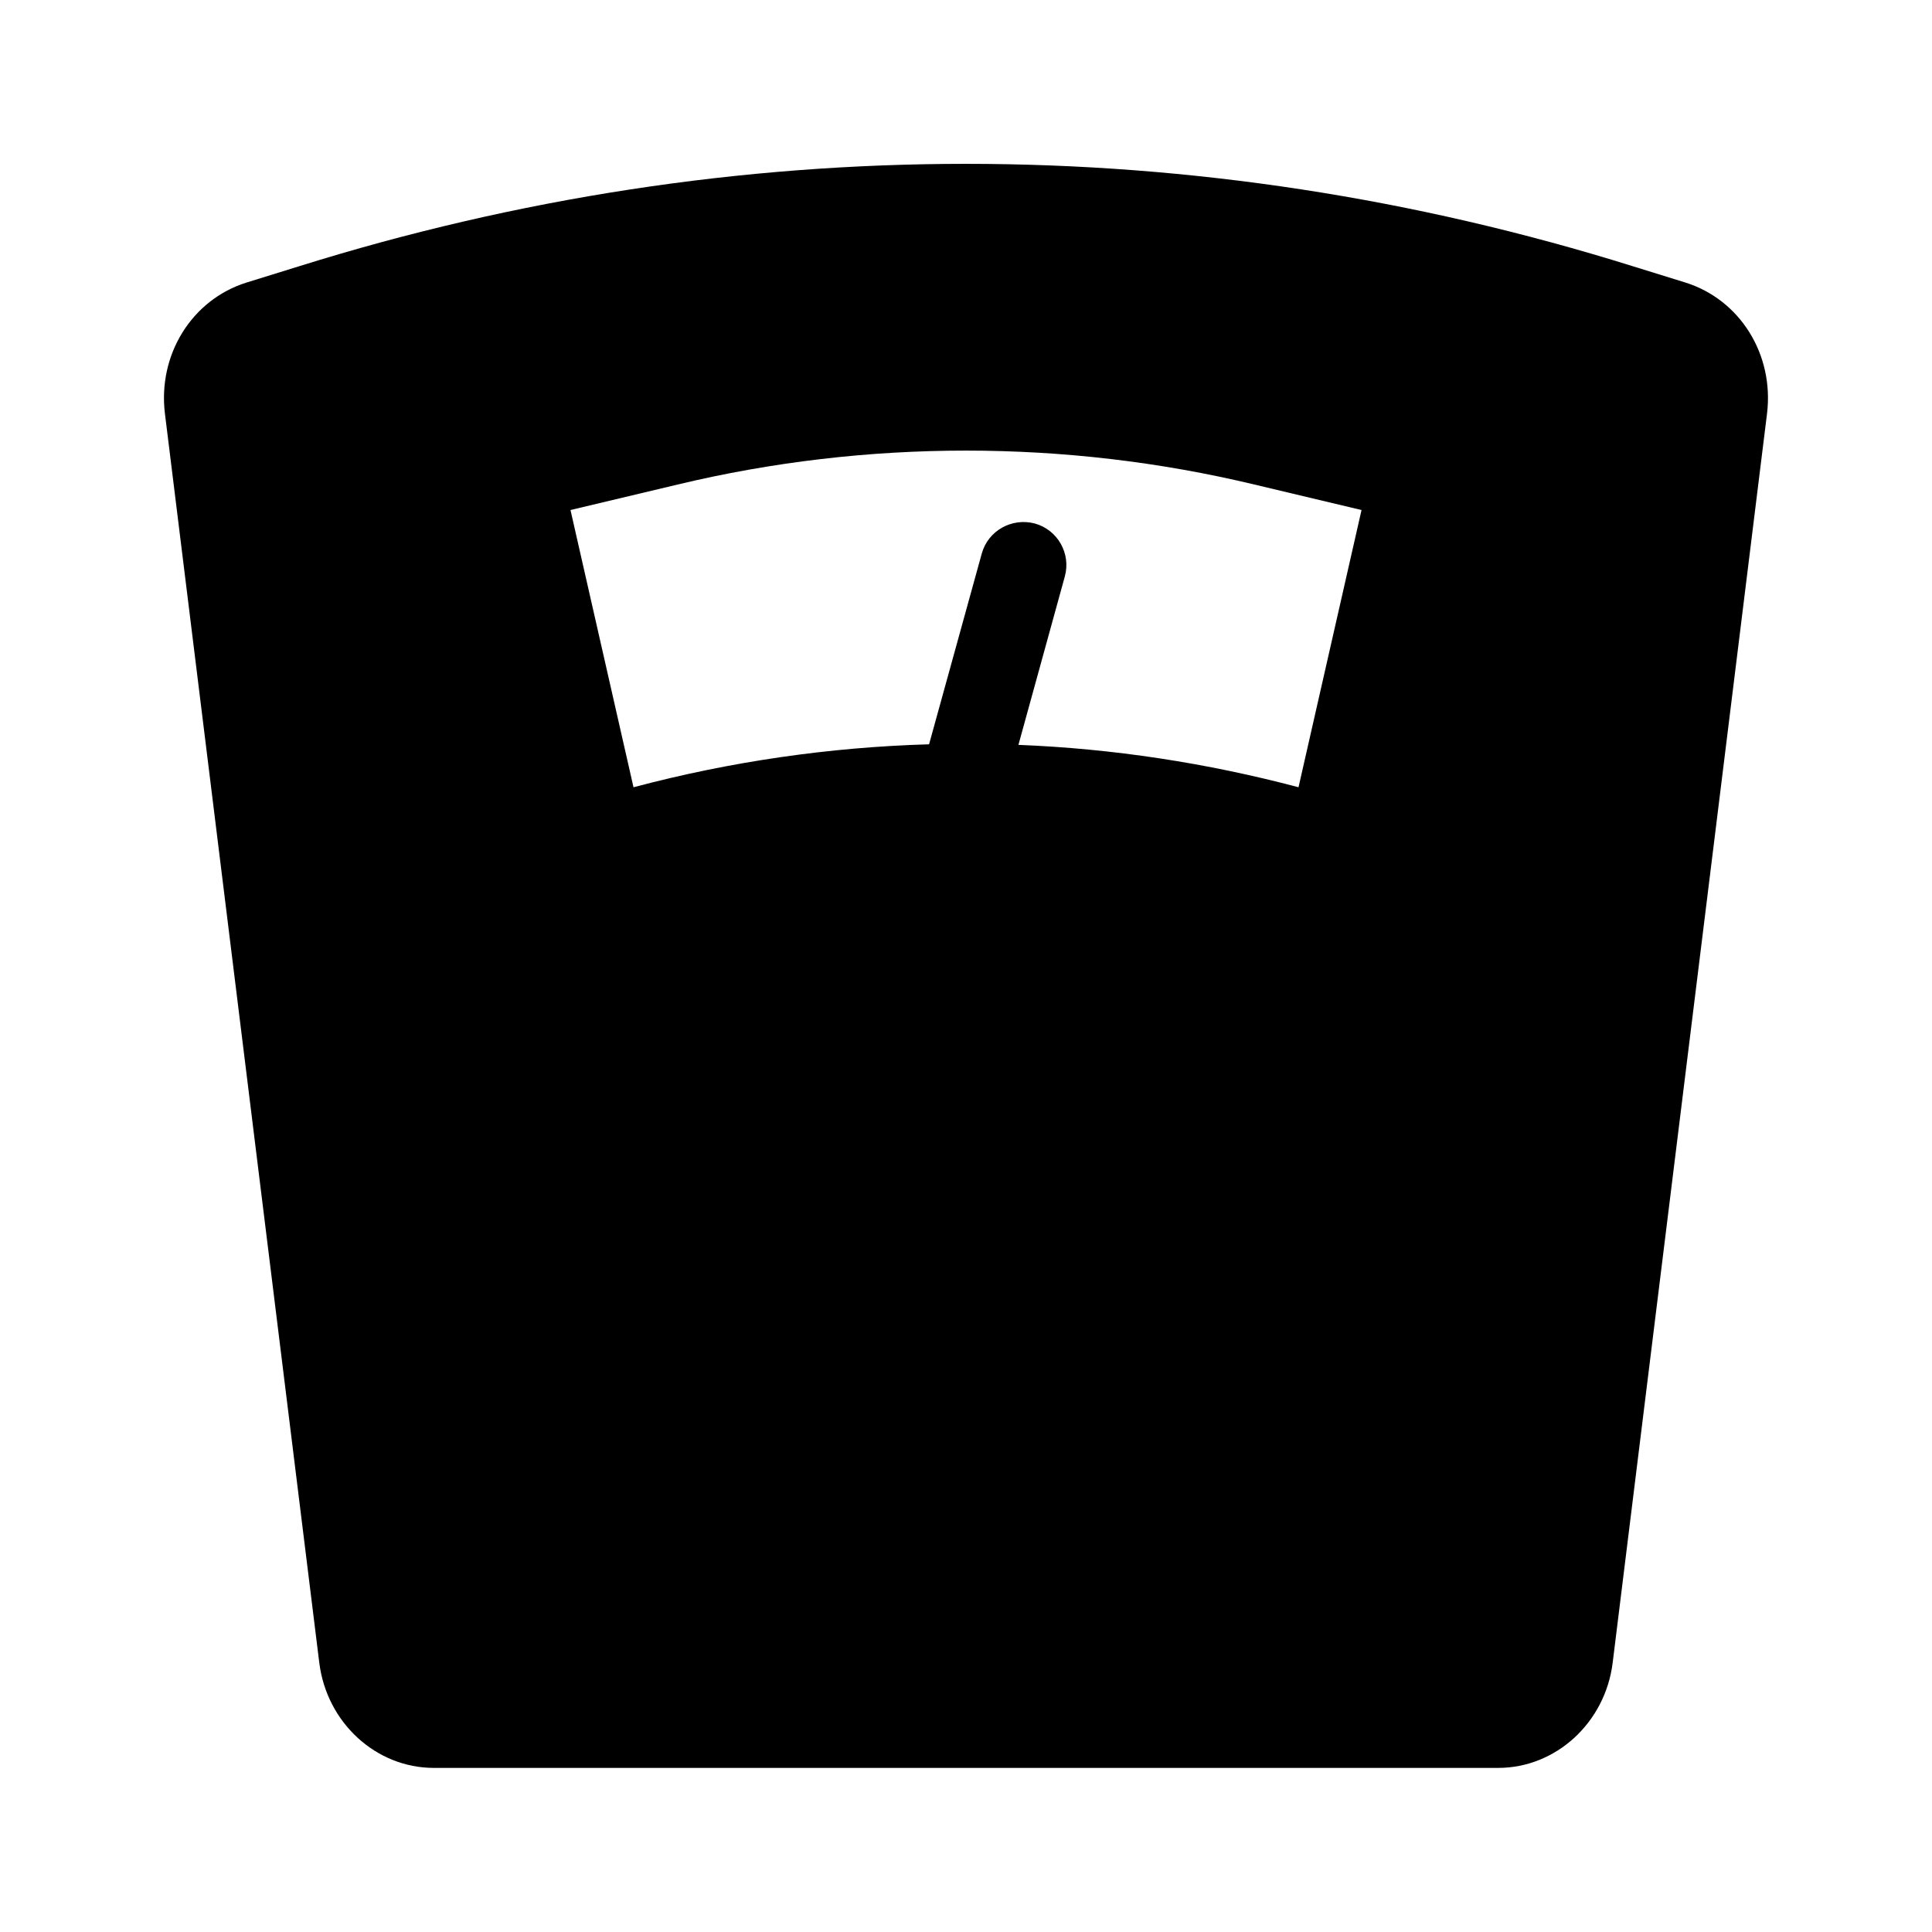
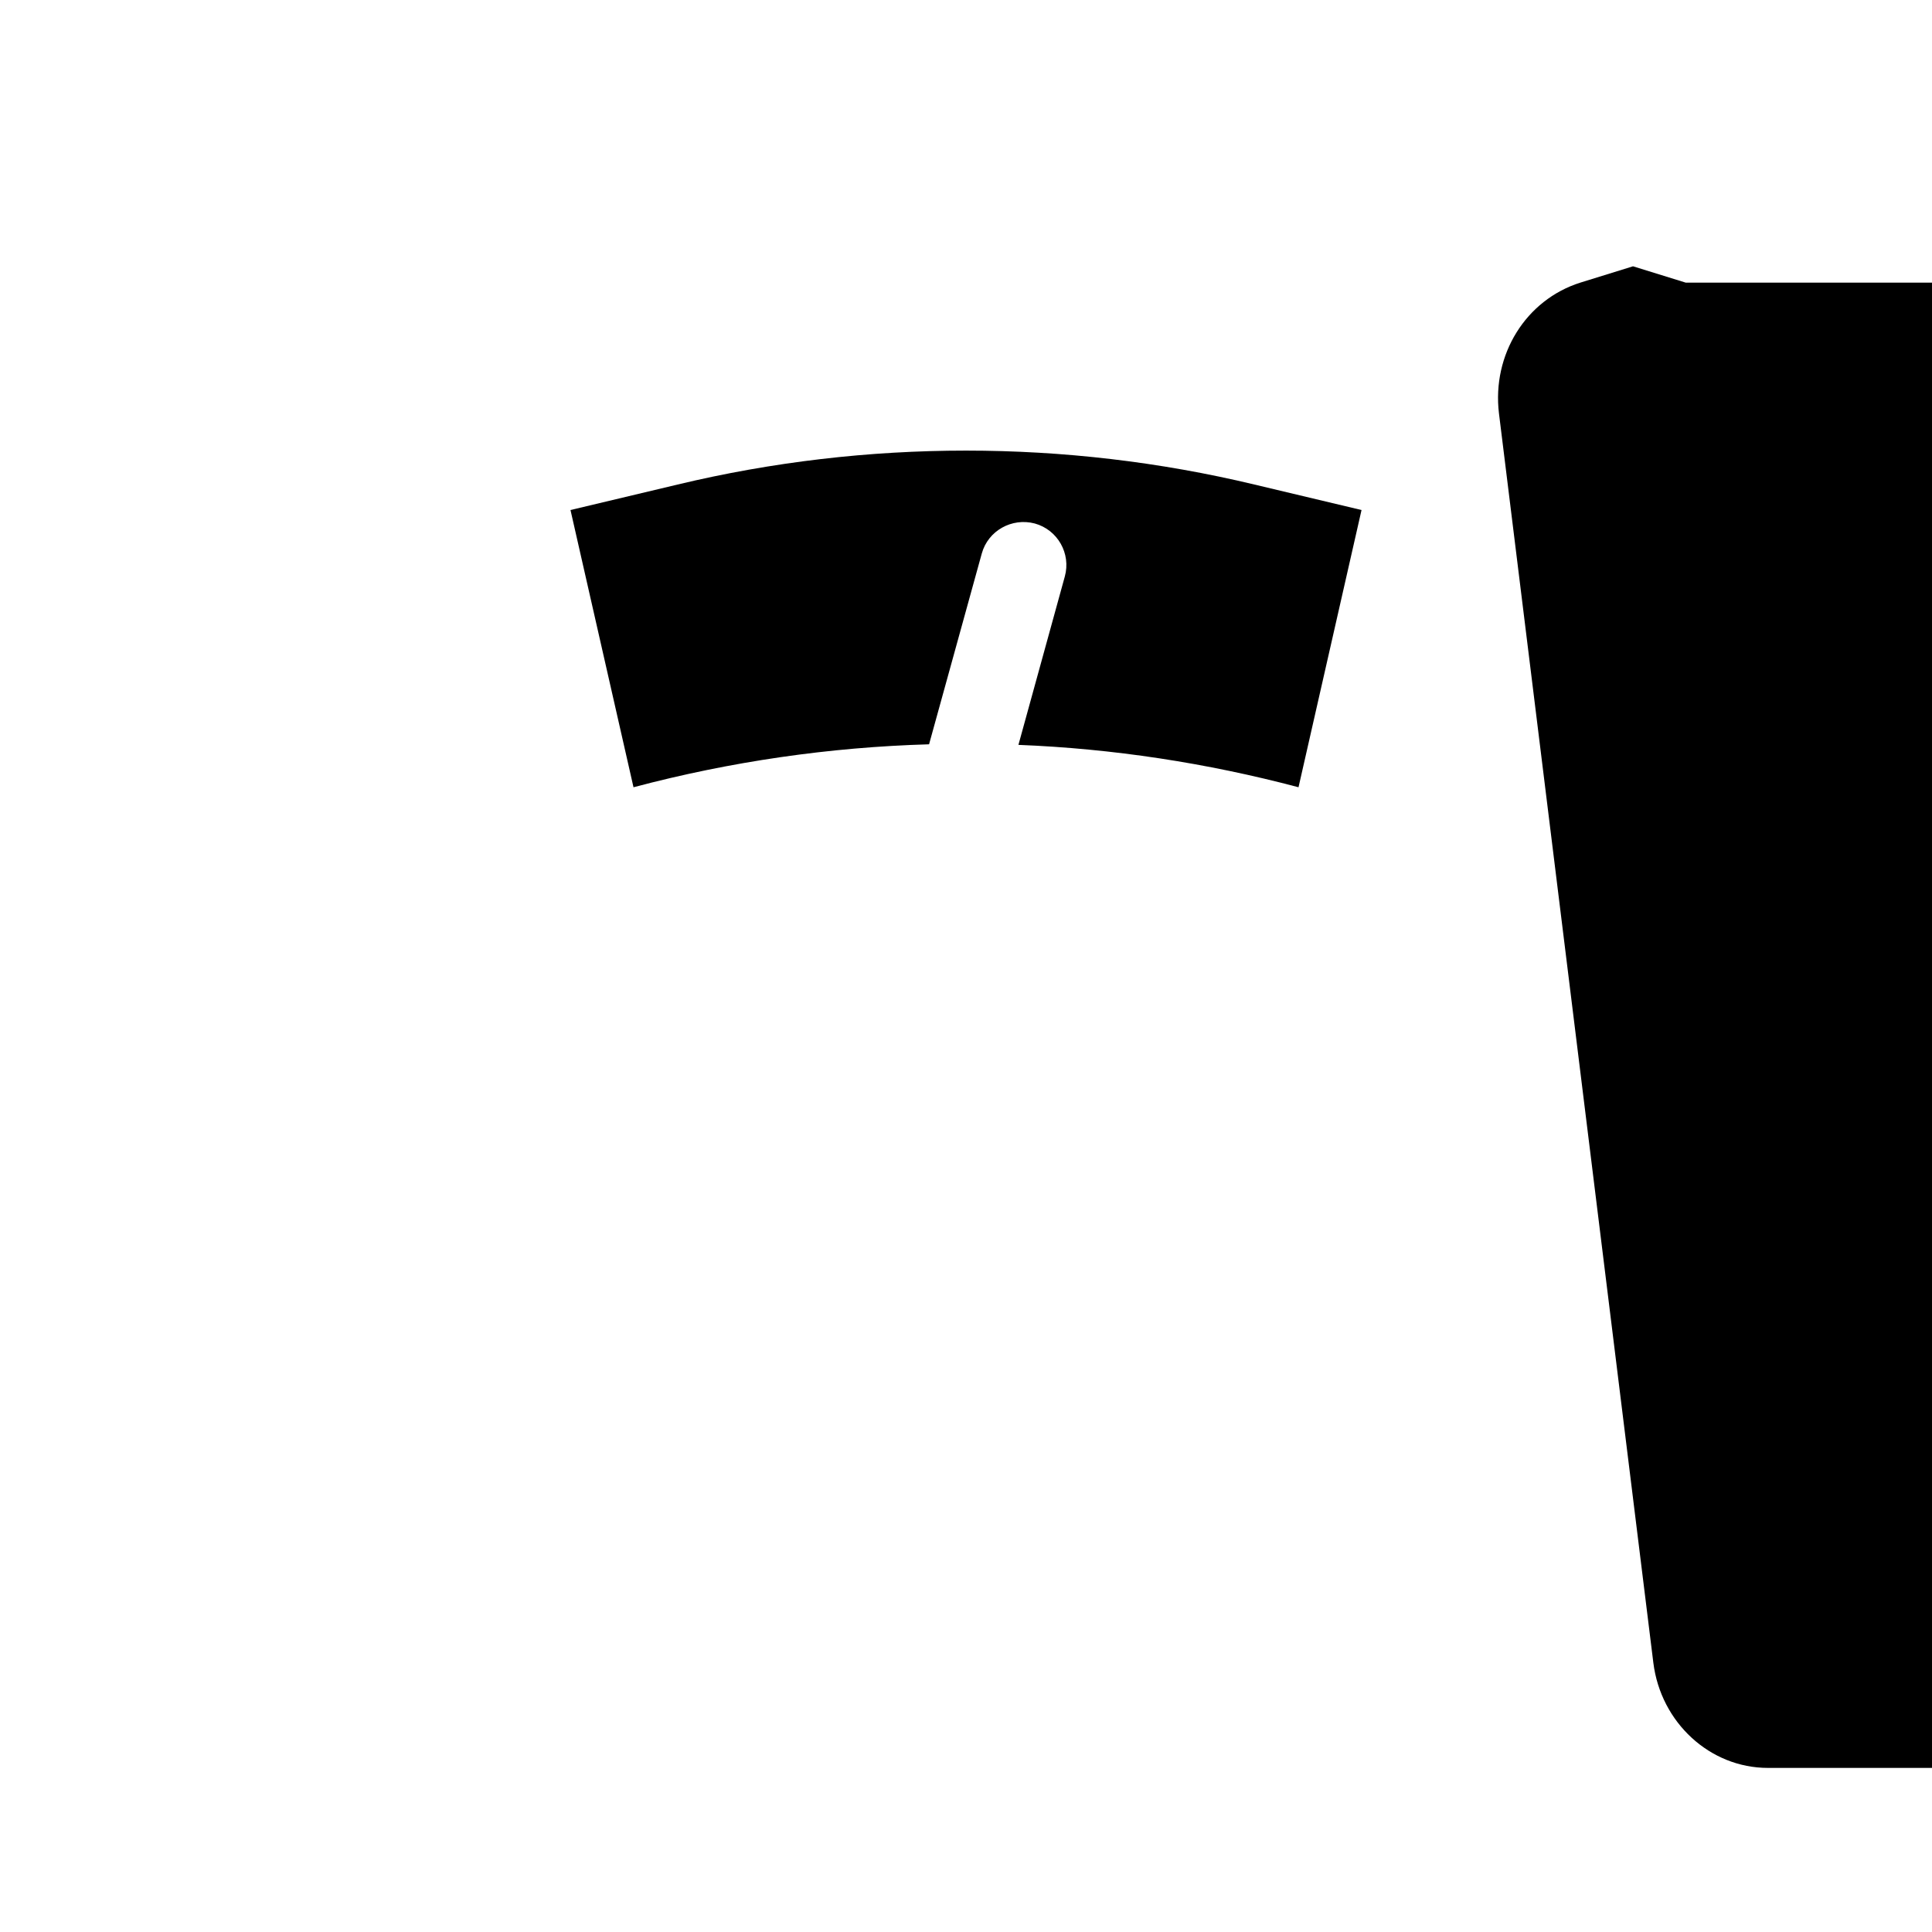
<svg xmlns="http://www.w3.org/2000/svg" fill="#000000" width="800px" height="800px" version="1.1" viewBox="144 144 512 512">
-   <path d="m590.73 218.9-13.965-4.328c-115.67-36.203-237.87-36.203-353.54 0l-13.965 4.328c-14.422 4.555-23.453 19.051-21.555 34.688l40.91 331.07c1.973 15.863 15.027 27.855 30.359 27.855h282.04c15.332 0 28.387-11.992 30.359-27.855l40.91-331.07c1.895-15.637-7.137-30.133-21.559-34.688zm-102.61 133.73c-24.363-6.453-49.258-10.246-74.227-11.23l12.297-44.629c1.672-6.07-1.898-12.371-7.969-14.043-6.07-1.594-12.371 1.898-14.043 7.973l-13.965 50.547c-26.336 0.758-52.598 4.555-78.328 11.383l-16.699-73.469 28.387-6.754c50.016-11.992 102.84-11.992 152.86 0l28.387 6.754z" />
+   <path d="m590.73 218.9-13.965-4.328l-13.965 4.328c-14.422 4.555-23.453 19.051-21.555 34.688l40.91 331.07c1.973 15.863 15.027 27.855 30.359 27.855h282.04c15.332 0 28.387-11.992 30.359-27.855l40.91-331.07c1.895-15.637-7.137-30.133-21.559-34.688zm-102.61 133.73c-24.363-6.453-49.258-10.246-74.227-11.23l12.297-44.629c1.672-6.07-1.898-12.371-7.969-14.043-6.07-1.594-12.371 1.898-14.043 7.973l-13.965 50.547c-26.336 0.758-52.598 4.555-78.328 11.383l-16.699-73.469 28.387-6.754c50.016-11.992 102.84-11.992 152.86 0l28.387 6.754z" />
</svg>